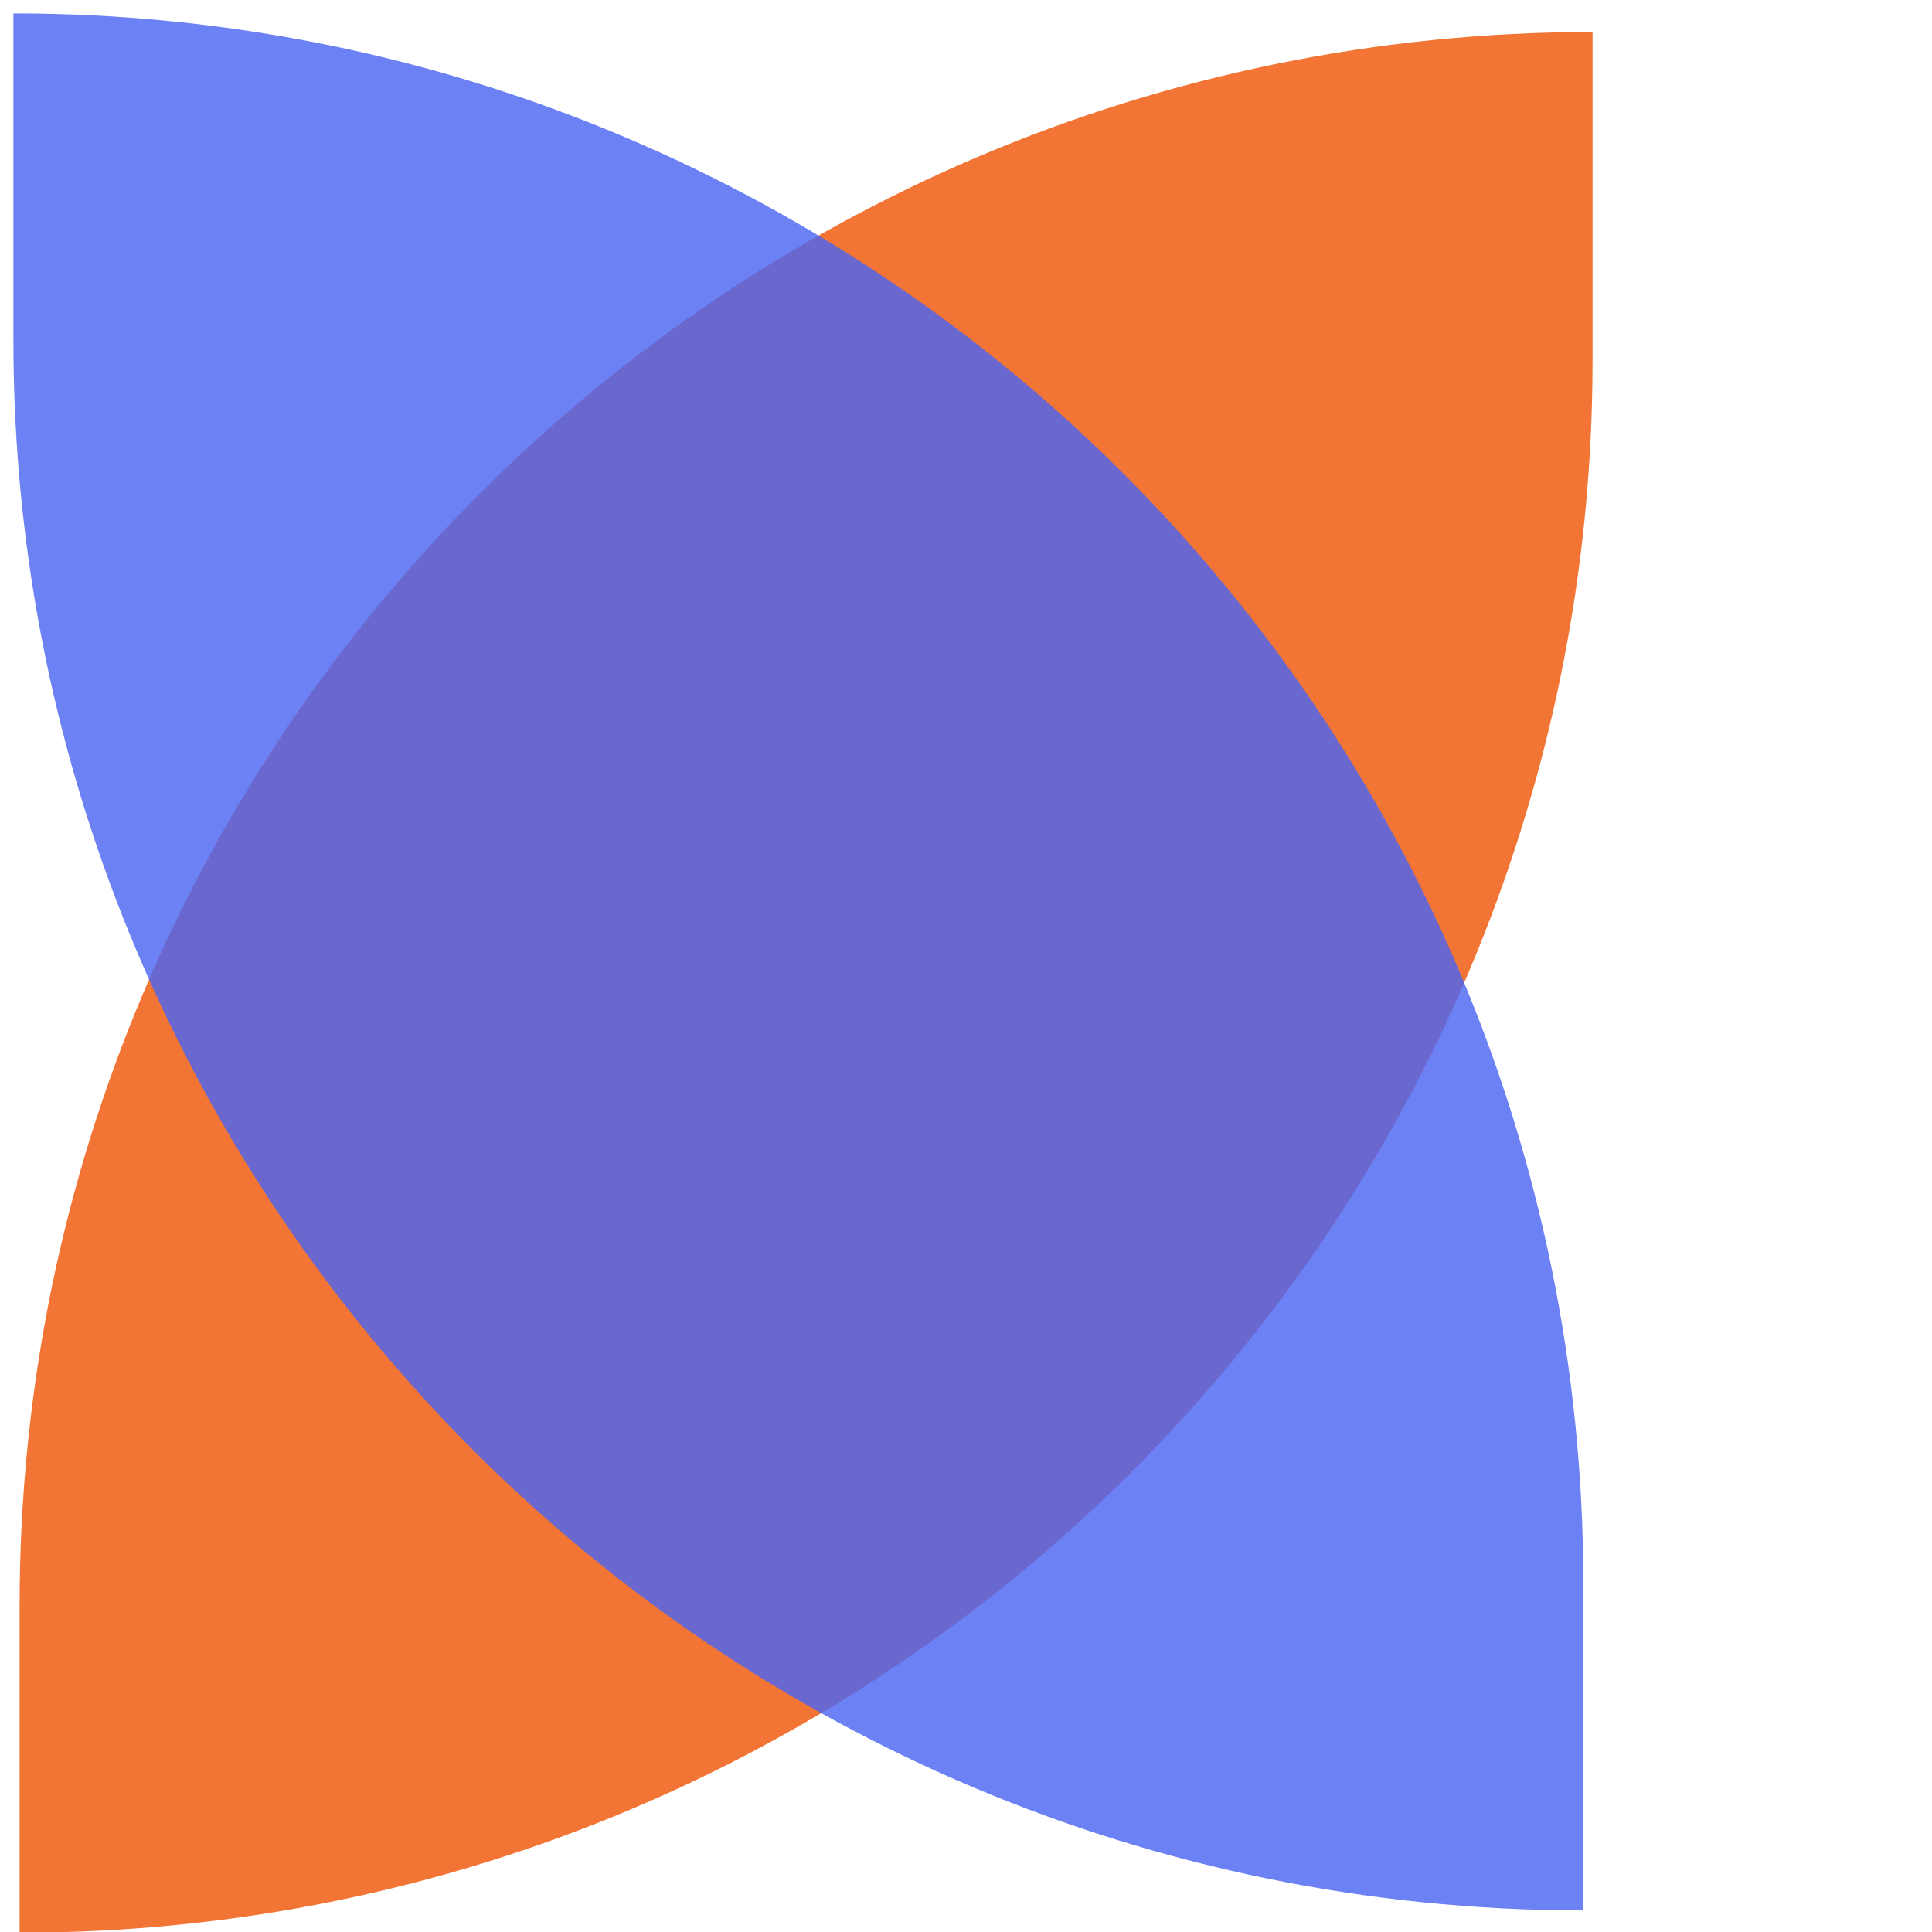
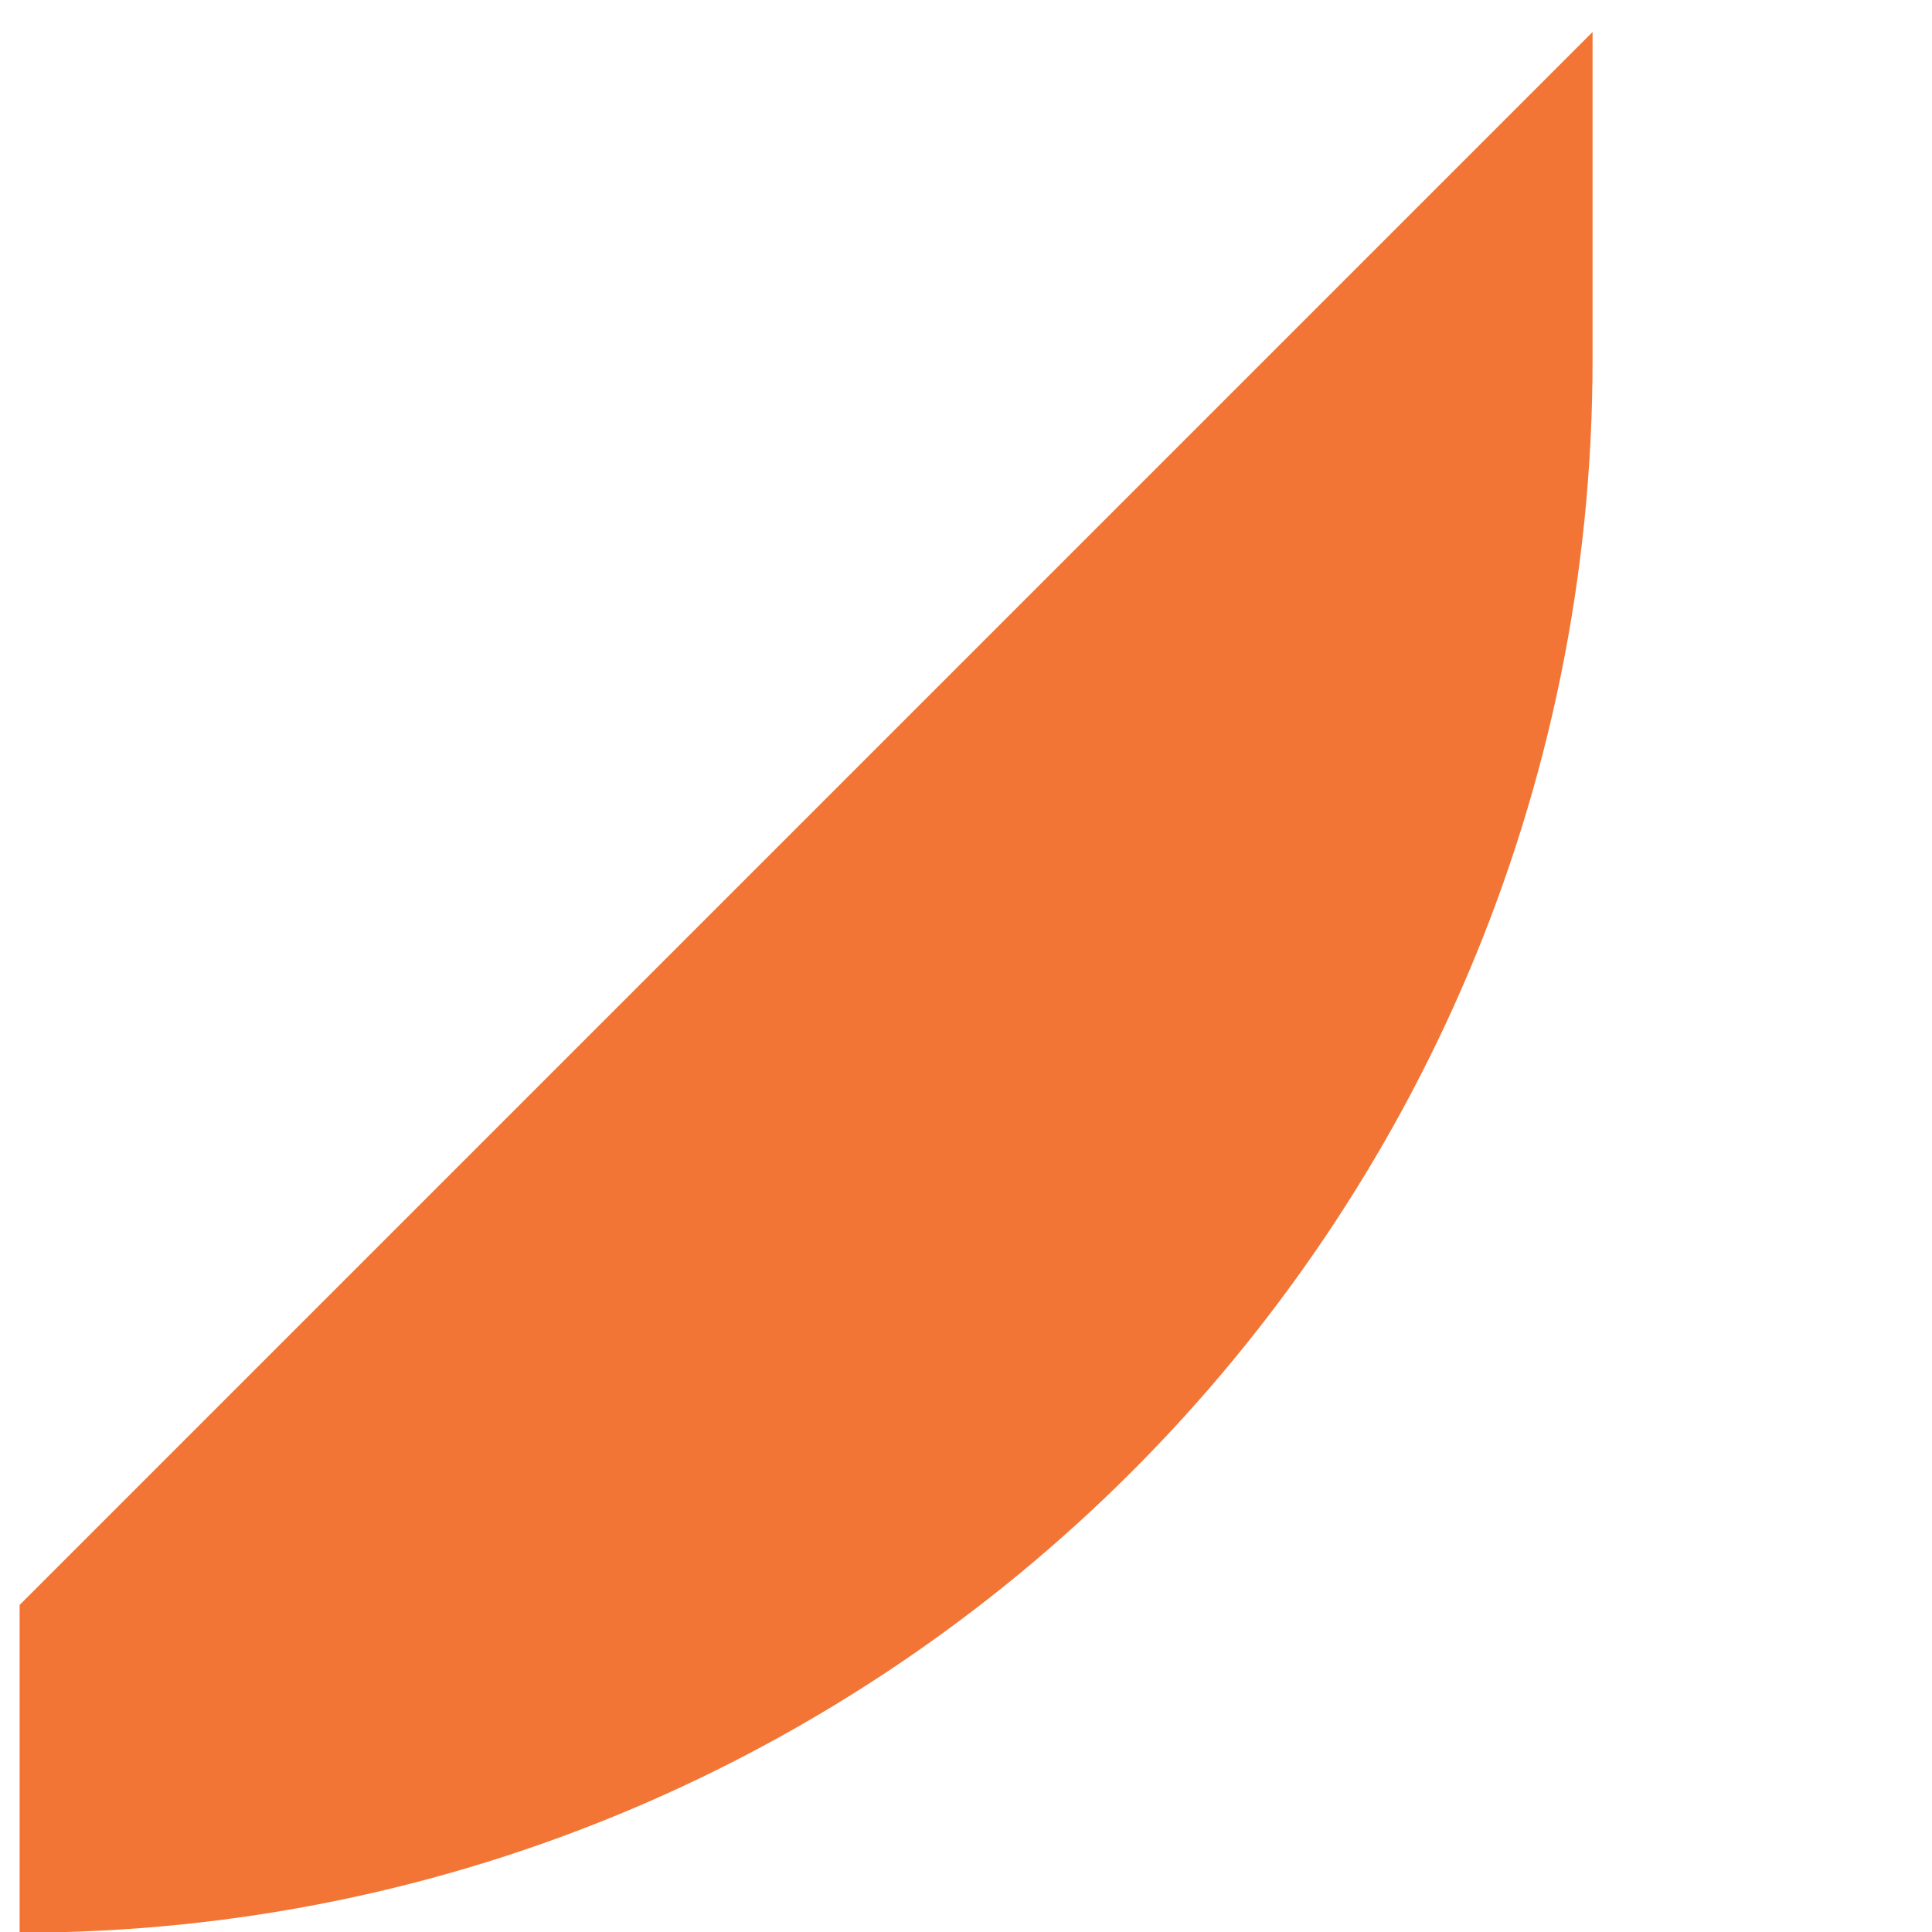
<svg xmlns="http://www.w3.org/2000/svg" version="1.1" width="1000" height="1000" viewBox="0 0 1000 1000" xml:space="preserve">
  <desc>Created with Fabric.js 3.5.0</desc>
  <defs>
</defs>
-   <rect x="0" y="0" width="100%" height="100%" fill="rgba(255,255,255,0.17)" />
  <g transform="matrix(13.929 0 0 13.929 417.229 508.463)" id="Layer_1">
-     <path style="stroke: none; stroke-width: 1; stroke-dasharray: none; stroke-linecap: butt; stroke-dashoffset: 0; stroke-linejoin: miter; stroke-miterlimit: 4; is-custom-font: none; font-file-url: none; fill: rgb(242,117,53); fill-rule: nonzero; opacity: 1;" transform=" translate(-87.665, -35.315)" d="m 116.89 0 h 0 v 12.18 c 0 32.26 -26.19 58.45 -58.45 58.45 h 0 v -12.18 C 58.44 26.19 84.63 0 116.89 0 Z" stroke-linecap="round" />
+     <path style="stroke: none; stroke-width: 1; stroke-dasharray: none; stroke-linecap: butt; stroke-dashoffset: 0; stroke-linejoin: miter; stroke-miterlimit: 4; is-custom-font: none; font-file-url: none; fill: rgb(242,117,53); fill-rule: nonzero; opacity: 1;" transform=" translate(-87.665, -35.315)" d="m 116.89 0 h 0 v 12.18 c 0 32.26 -26.19 58.45 -58.45 58.45 h 0 v -12.18 Z" stroke-linecap="round" />
  </g>
  <g transform="matrix(13.902 0 0 13.902 413.225 497.886)" id="Layer_1">
-     <path style="stroke: none; stroke-width: 1; stroke-dasharray: none; stroke-linecap: butt; stroke-dashoffset: 0; stroke-linejoin: miter; stroke-miterlimit: 4; is-custom-font: none; font-file-url: none; fill: rgb(75,100,242); fill-rule: nonzero; opacity: 0.81;" transform=" translate(-87.665, -35.315)" d="m 58.44 0 h 0 C 90.7 0 116.89 26.19 116.89 58.45 v 12.18 h 0 c -32.26 0 -58.45 -26.19 -58.45 -58.45 V 0 h 0 Z" stroke-linecap="round" />
-   </g>
+     </g>
</svg>